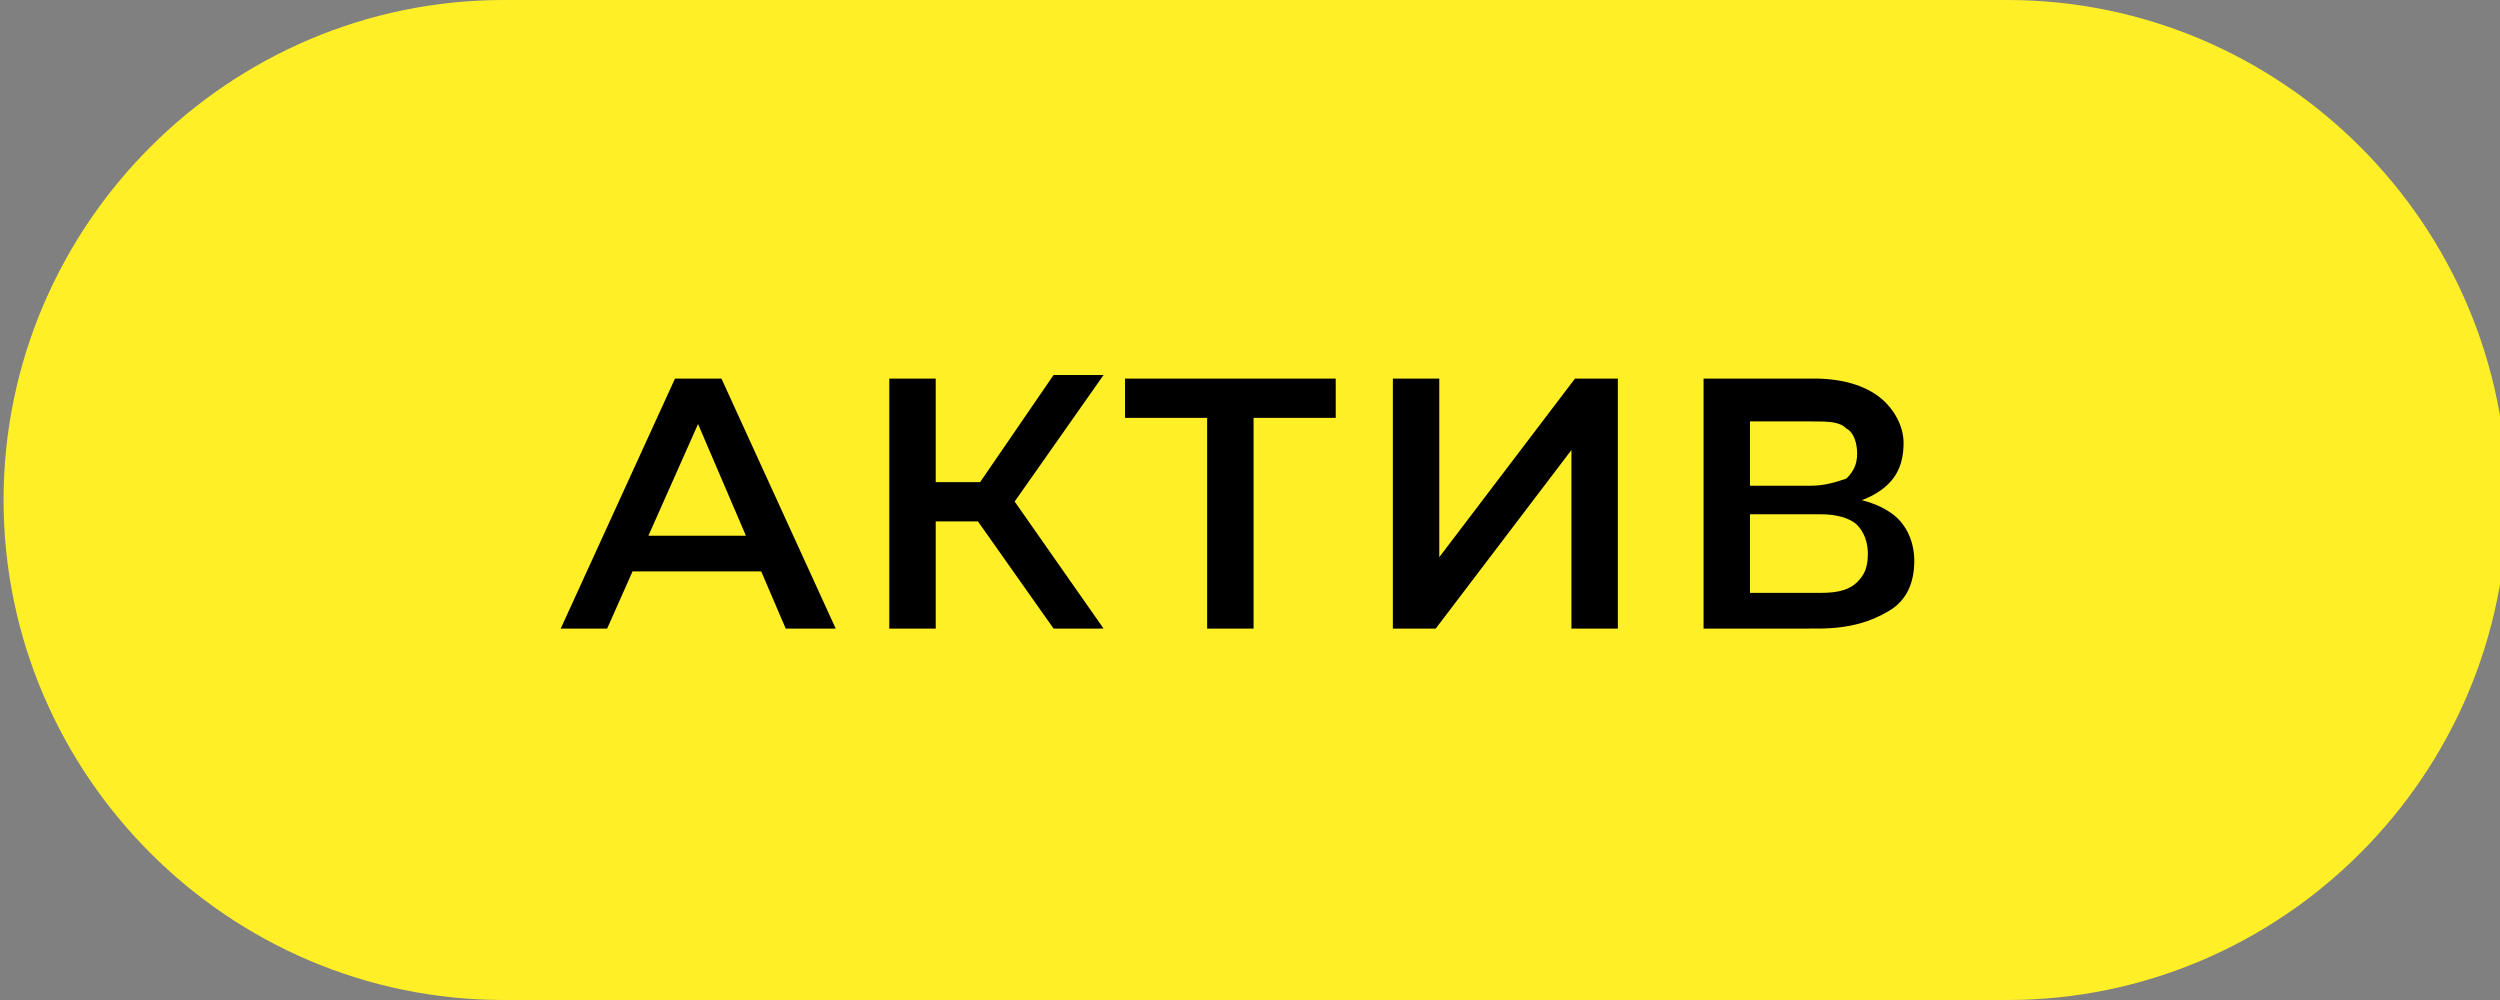
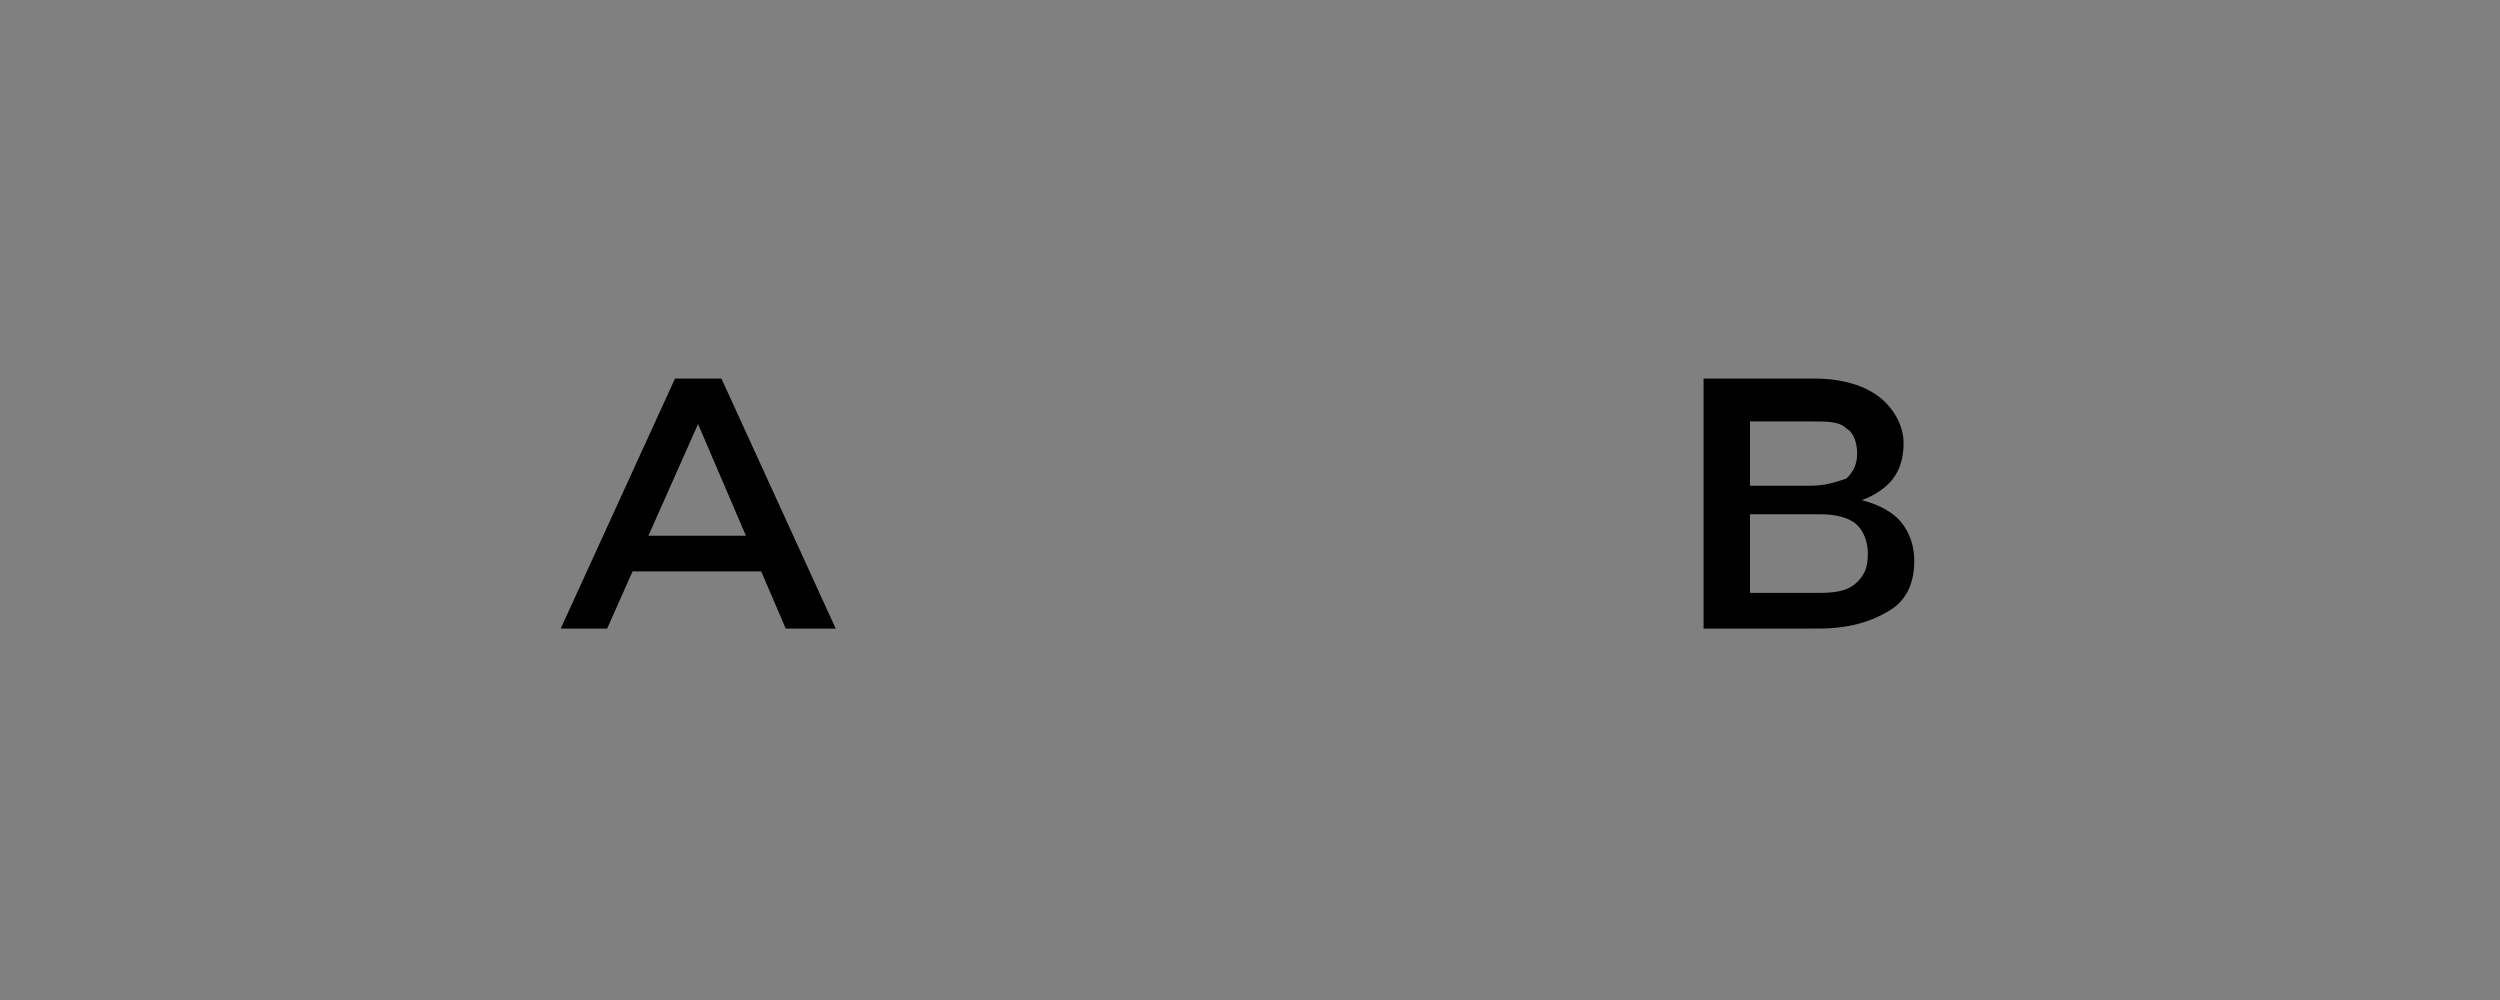
<svg xmlns="http://www.w3.org/2000/svg" version="1.0" id="Слой_1" x="0px" y="0px" viewBox="0 0 70 28" style="enable-background:new 0 0 70 28;" xml:space="preserve">
  <rect x="0" y="0" width="70" height="28" fill="#808080" stroke="none" />
  <style type="text/css"> .st0{fill:#FFEF27;} </style>
-   <path class="st0" d="M56.2,28H14.1c-7.7,0-14-6.3-14-14V14c0-7.7,6.3-14,14-14l42.1,0c7.7,0,14,6.3,14,14V14 C70.2,21.7,63.9,28,56.2,28z" />
  <g>
-     <path d="M15.7,17.6l3.2-7h1.3l3.2,7h-1.4l-2.7-6.3h0.5L17,17.6H15.7z M17.2,16l0.4-1h3.8l0.4,1H17.2z" />
-     <path d="M24.9,17.6v-7h1.3v7H24.9z M25.8,14.6v-1.1h2.4v1.1H25.8z M28.3,14.2l-1.2-0.2l2.4-3.5h1.4L28.3,14.2z M29.5,17.6l-2.4-3.4 l1-0.6l2.8,4H29.5z" />
-     <path d="M33.8,17.6v-6.2l0.3,0.3h-2.6v-1.1h5.9v1.1h-2.6l0.3-0.3v6.2H33.8z" />
-     <path d="M39,17.6v-7h1.3v5l3.8-5h1.2v7H44v-5l-3.8,5H39z" />
+     <path d="M15.7,17.6l3.2-7h1.3l3.2,7h-1.4l-2.7-6.3h0.5L17,17.6z M17.2,16l0.4-1h3.8l0.4,1H17.2z" />
    <path d="M47.7,17.6v-7h3.1c0.8,0,1.4,0.2,1.8,0.5c0.4,0.3,0.7,0.8,0.7,1.3c0,0.6-0.2,1-0.6,1.3s-1,0.5-1.7,0.5l0.2-0.3 c0.8,0,1.4,0.2,1.8,0.5s0.6,0.8,0.6,1.3c0,0.6-0.2,1.1-0.7,1.4s-1.1,0.5-2,0.5H47.7z M49,13.6h1.7c0.4,0,0.7-0.1,1-0.2 c0.2-0.2,0.3-0.4,0.3-0.7s-0.1-0.6-0.3-0.7c-0.2-0.2-0.5-0.2-1-0.2H49V13.6z M49,16.6h2c0.5,0,0.8-0.1,1-0.3 c0.2-0.2,0.3-0.4,0.3-0.8c0-0.3-0.1-0.6-0.3-0.8c-0.2-0.2-0.6-0.3-1-0.3h-2V16.6z" />
  </g>
</svg>